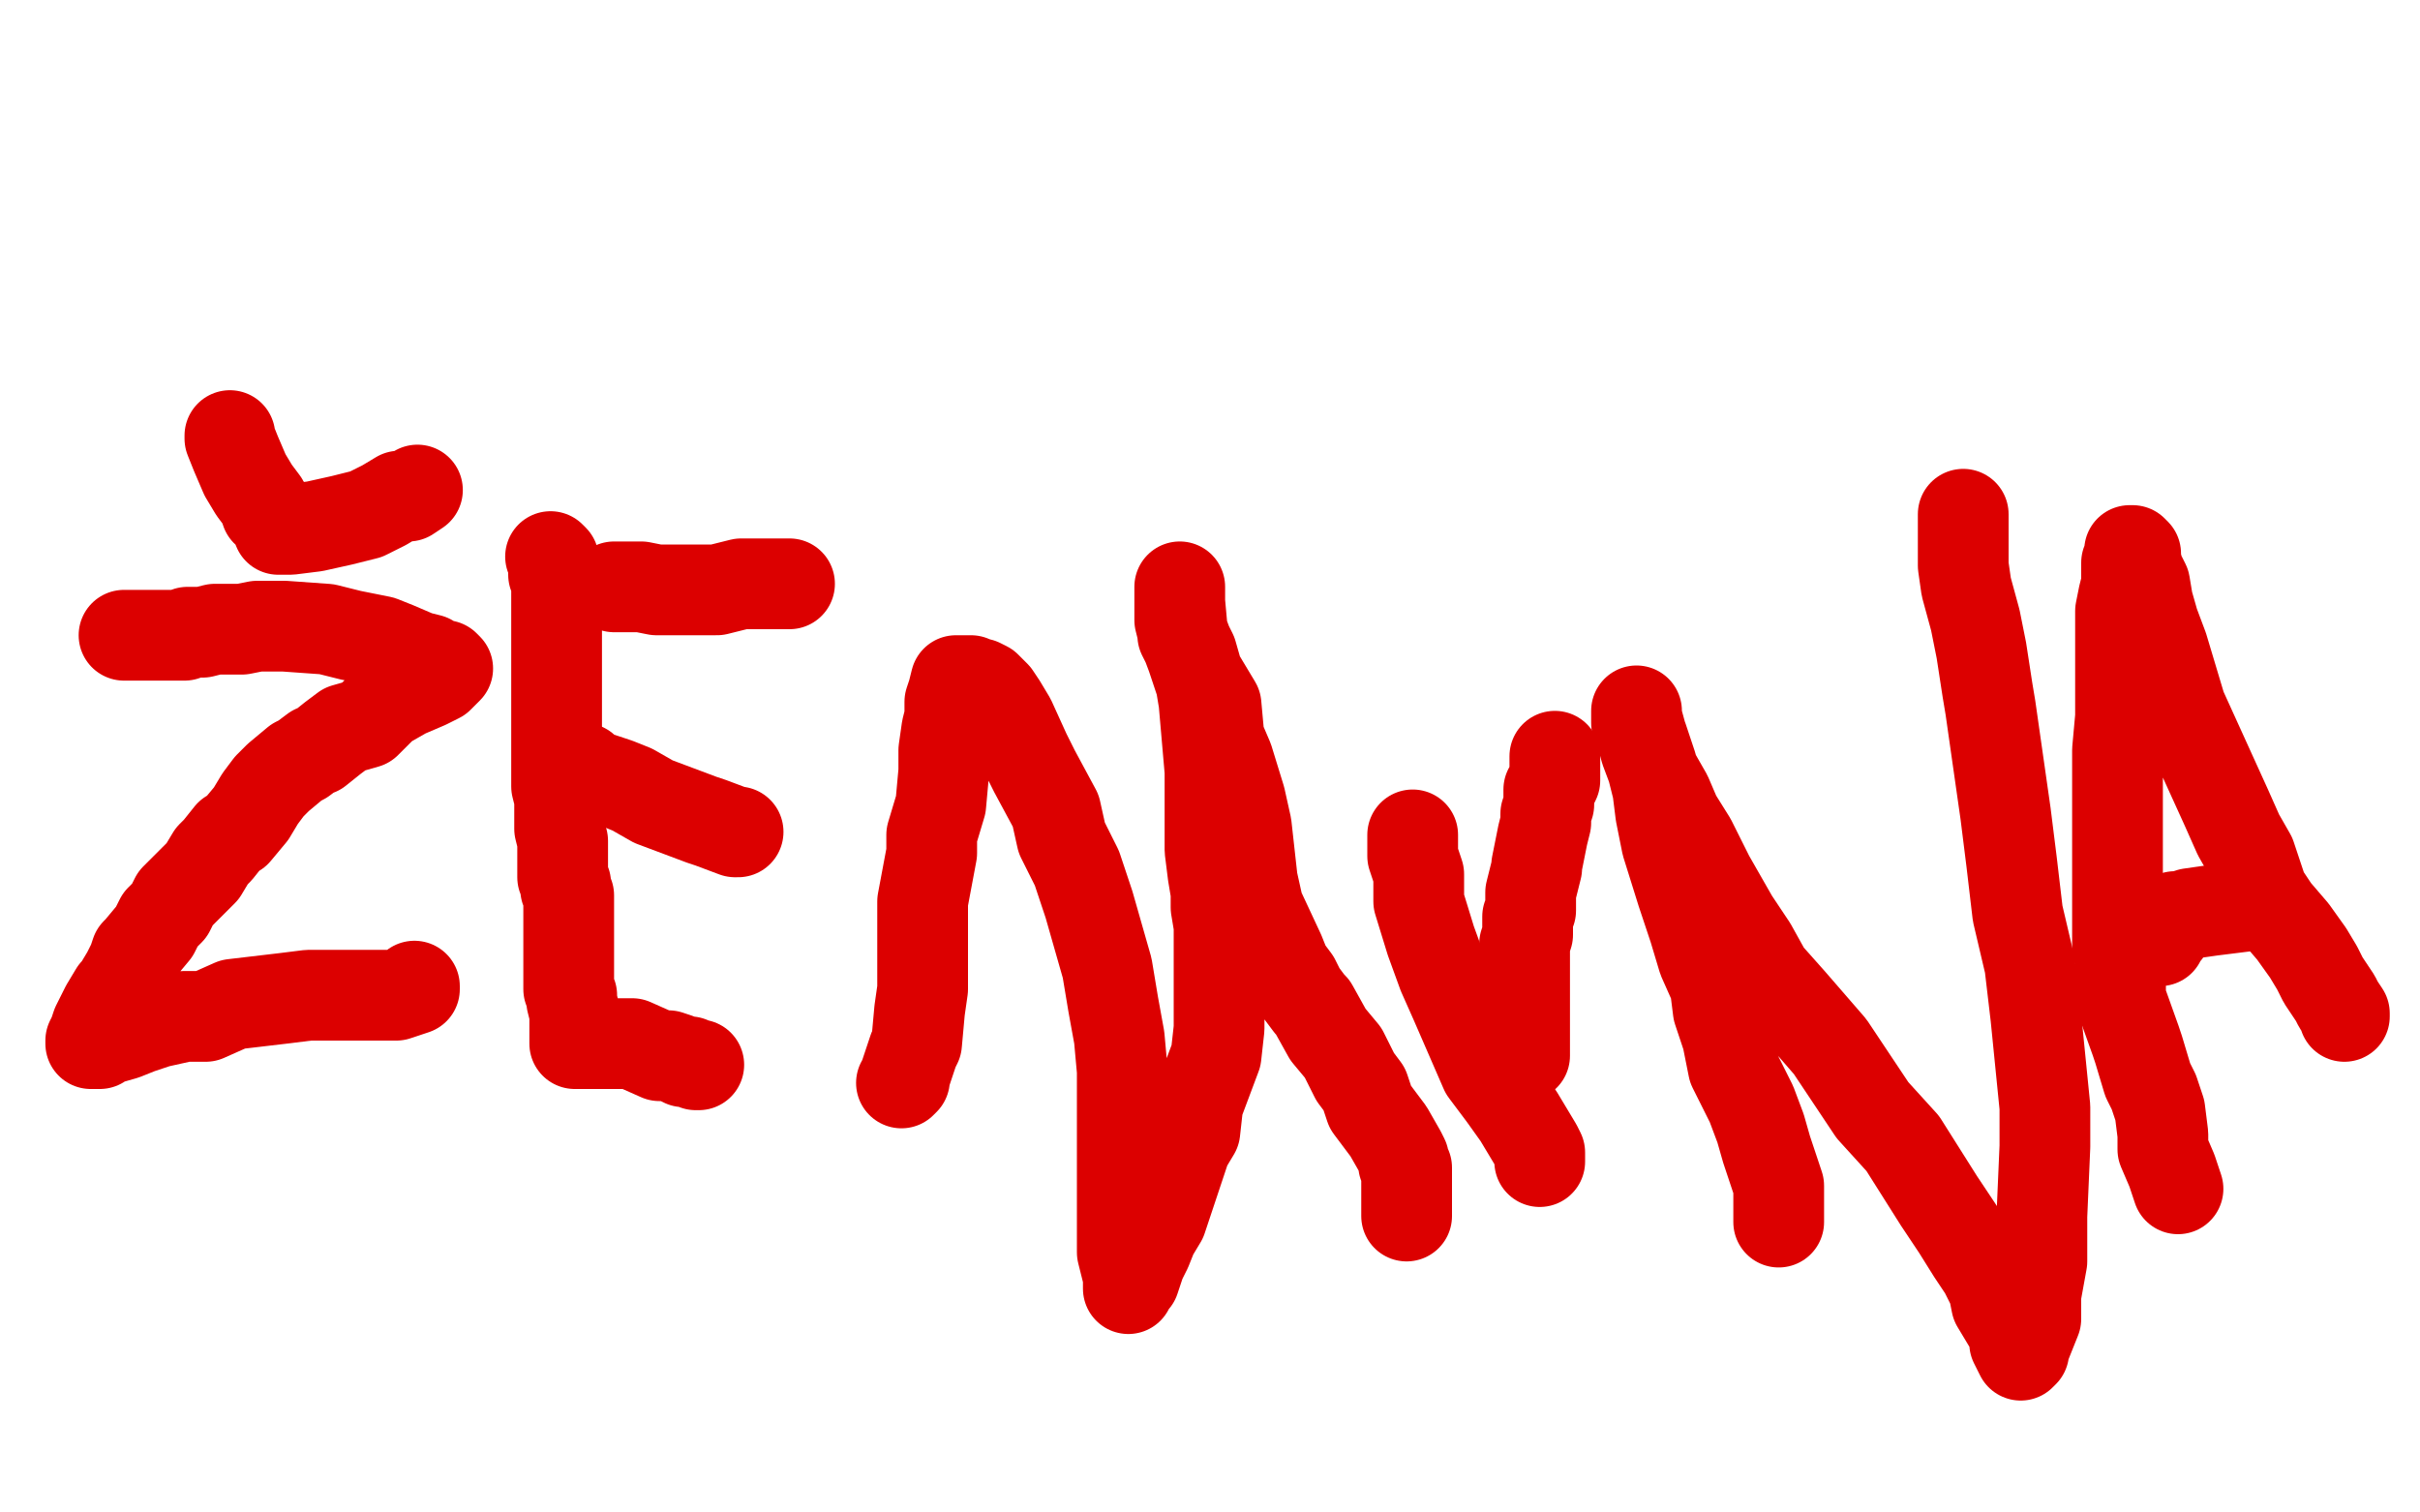
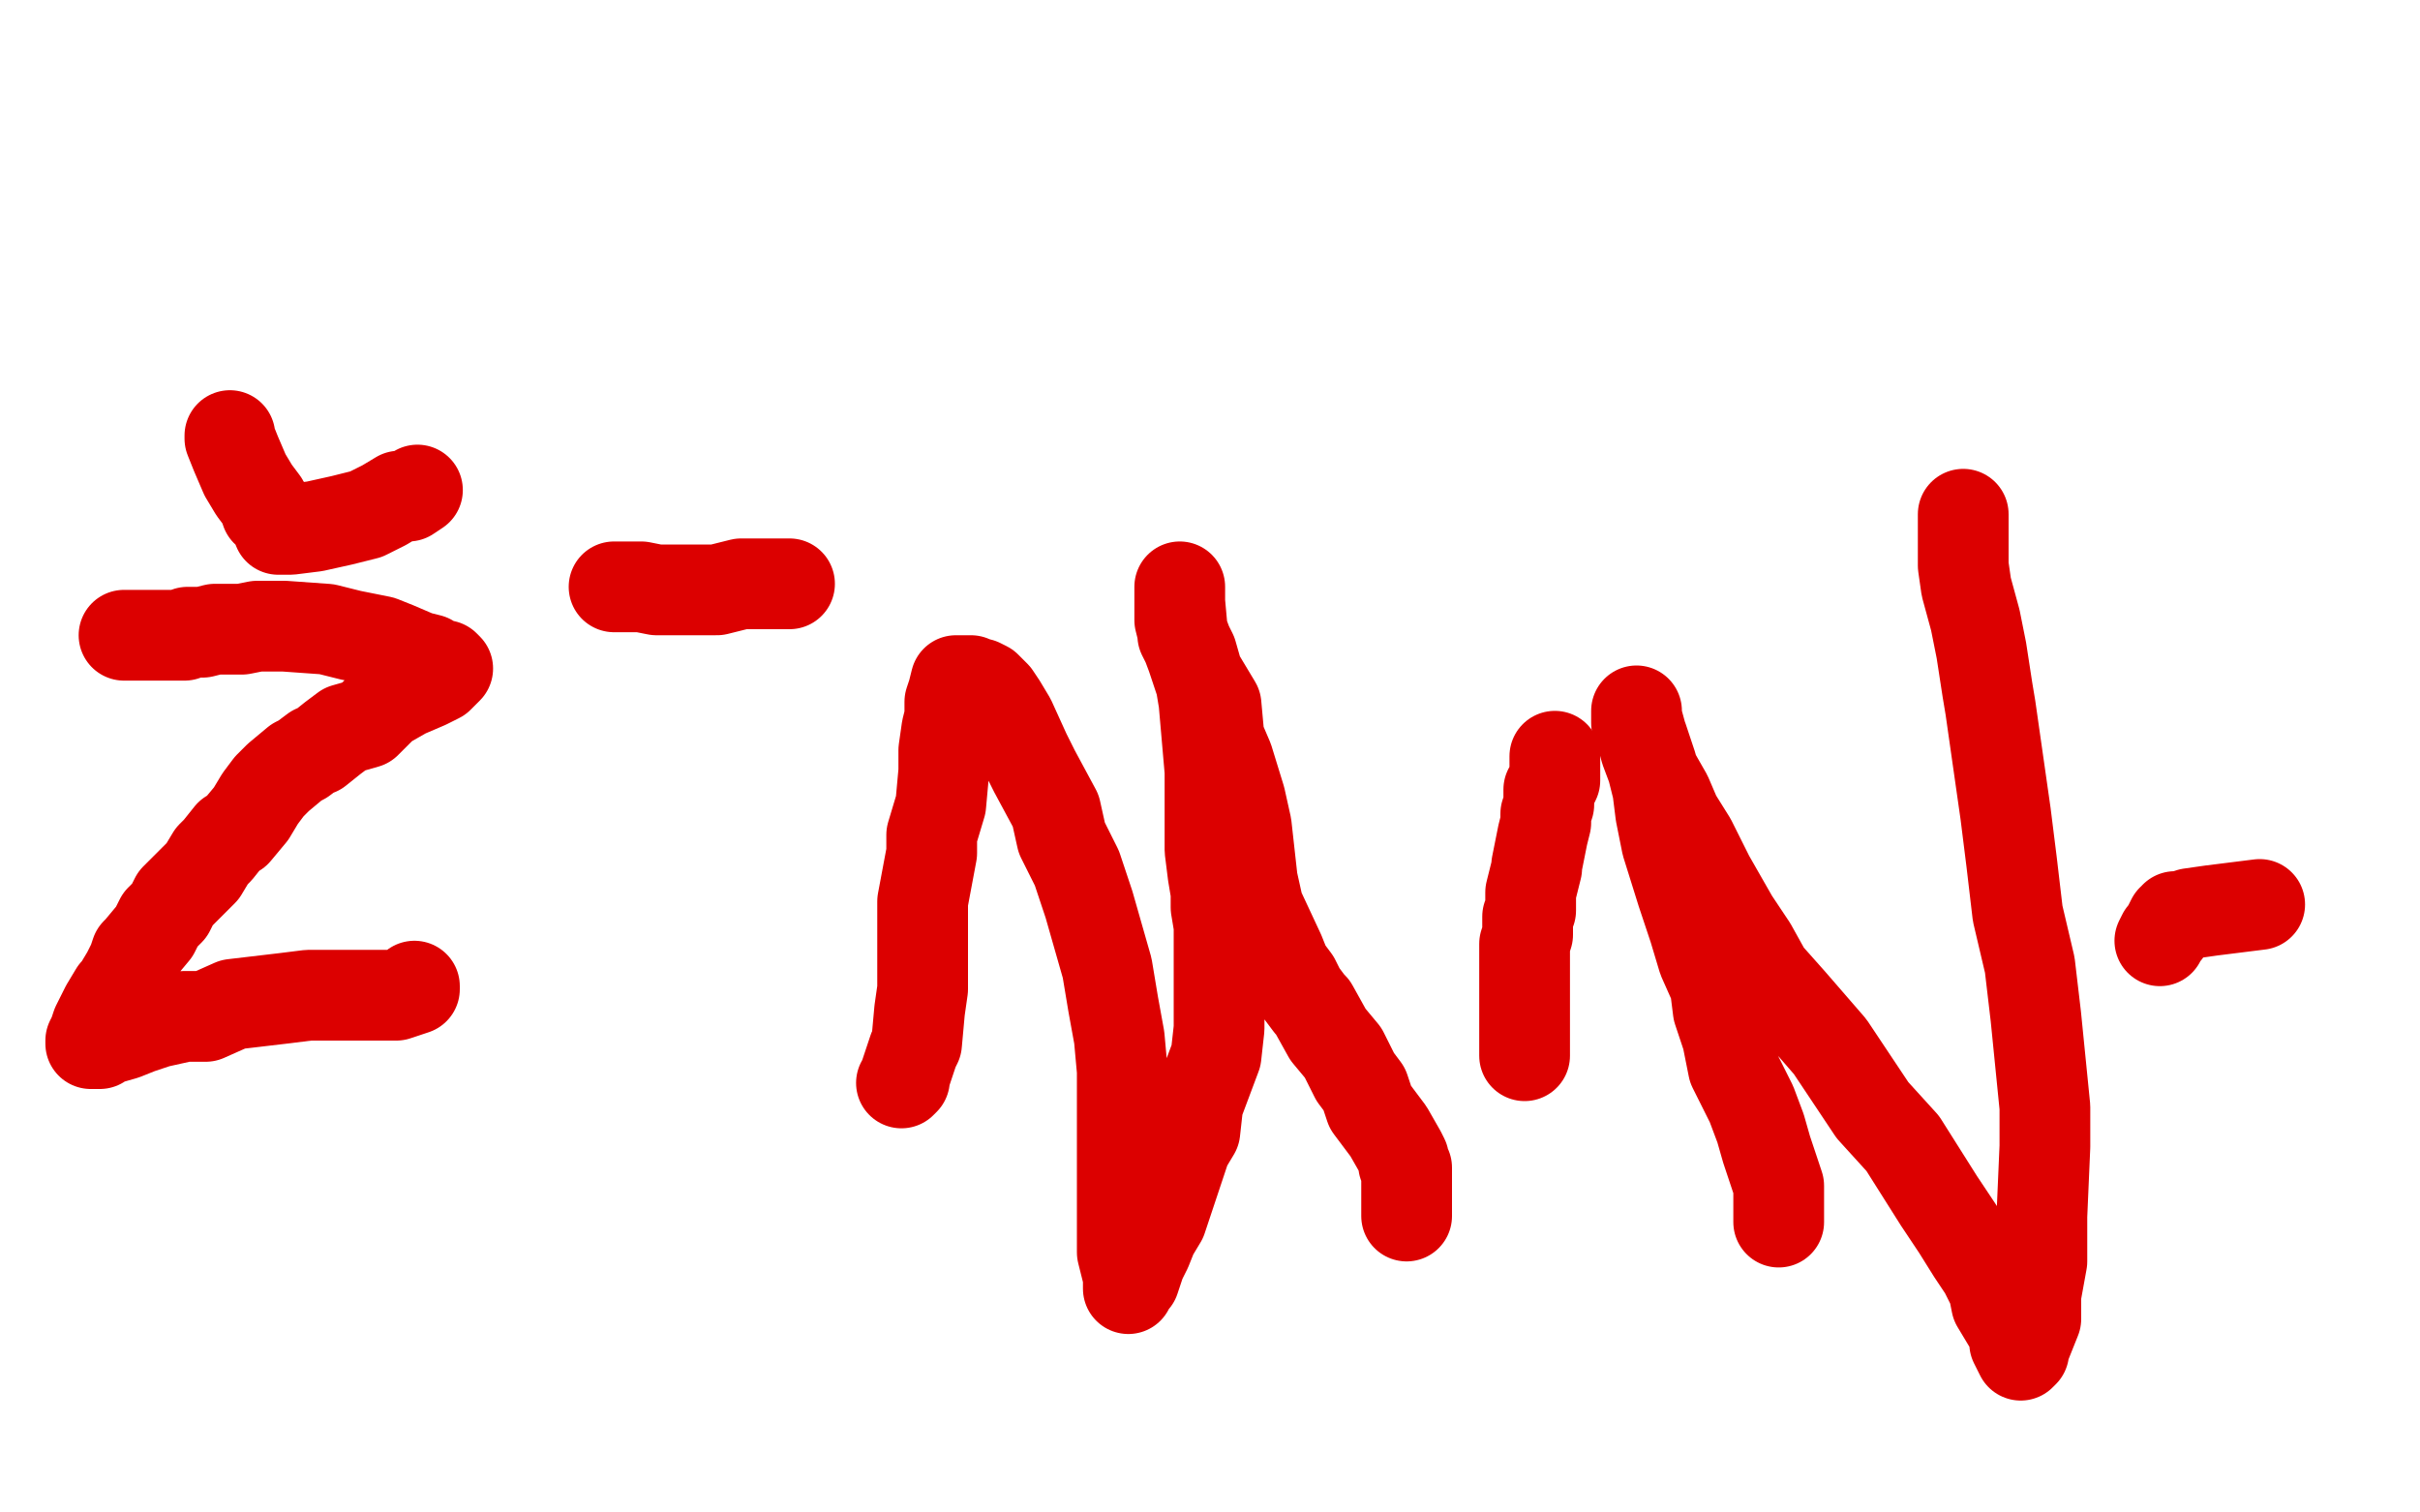
<svg xmlns="http://www.w3.org/2000/svg" width="800" height="500" version="1.1" style="stroke-antialiasing: false">
  <desc>This SVG has been created on https://colorillo.com/</desc>
  <rect x="0" y="0" width="800" height="500" style="fill: rgb(255,255,255); stroke-width:0" />
  <polyline points="41,210 42,210 42,210 43,210 43,210 44,210 44,210 45,210 45,210 46,210 46,210 49,210 55,210 57,210 60,210 61,210 62,209 63,209 64,209 67,209 71,208 80,208 85,207 89,207 92,207 93,207 94,207 108,208 116,210 126,212 131,214 138,217 142,218 144,220 147,220 148,221 147,222 145,224 141,226 134,229 127,233 121,239 114,241 110,244 105,248 104,248 100,251 98,252 92,257 89,260 86,264 83,269 78,275 76,276 72,281 70,283 67,288 62,293 58,297 56,301 53,304 51,308 46,314 45,315 44,318 42,322 39,327 38,328 35,333 32,339 31,342 30,344 30,345 33,345 34,344 41,342 46,340 52,338 61,336 68,336 77,332 94,330 102,329 112,329 120,329 129,329 131,329 137,327 137,326" style="fill: none; stroke: #dc0000; stroke-width: 30; stroke-linejoin: round; stroke-linecap: round; stroke-antialiasing: false; stroke-antialias: 0; opacity: 1.0" />
  <polyline points="76,144 76,145 76,145 78,150 78,150 81,157 81,157 84,162 84,162 87,166 87,166 88,169 88,169 90,170 92,175 93,175 94,175 96,175 104,174 113,172 121,170 127,167 132,164 135,164 138,162" style="fill: none; stroke: #dc0000; stroke-width: 30; stroke-linejoin: round; stroke-linecap: round; stroke-antialiasing: false; stroke-antialias: 0; opacity: 1.0" />
-   <polyline points="182,184 183,185 183,185 183,187 183,187 183,189 183,189 183,190 183,190 184,191 184,191 184,192 184,192 184,193 184,195 184,196 184,198 184,201 184,204 184,212 184,215 184,222 184,226 184,230 184,234 184,237 184,241 184,249 184,253 184,257 184,260 185,264 185,266 185,274 186,278 186,280 186,283 186,286 186,288 186,290 187,292 187,294 188,296 188,300 188,301 188,305 188,310 188,313 188,315 188,317 188,318 188,319 188,322 188,327 189,329 189,331 190,335 190,337 190,342 190,344 190,345 192,345 201,345 204,345 209,345 218,349 221,349 224,350 226,351 228,351 230,352 231,352" style="fill: none; stroke: #dc0000; stroke-width: 30; stroke-linejoin: round; stroke-linecap: round; stroke-antialiasing: false; stroke-antialias: 0; opacity: 1.0" />
-   <polyline points="188,253 189,253 189,253 190,253 190,253 191,253 191,253 192,254 192,254 193,254 193,254 195,256 195,256 198,257 204,259 209,261 216,265 224,268 232,271 235,272 243,275 244,275" style="fill: none; stroke: #dc0000; stroke-width: 30; stroke-linejoin: round; stroke-linecap: round; stroke-antialiasing: false; stroke-antialias: 0; opacity: 1.0" />
  <polyline points="203,194 204,194 204,194 205,194 205,194 206,194 206,194 208,194 208,194 209,194 209,194 210,194 210,194 212,194 217,195 223,195 229,195 234,195 237,195 241,194 245,193 247,193 248,193 250,193 252,193 255,193 258,193 260,193 261,193" style="fill: none; stroke: #dc0000; stroke-width: 30; stroke-linejoin: round; stroke-linecap: round; stroke-antialiasing: false; stroke-antialias: 0; opacity: 1.0" />
  <polyline points="298,358 299,357 299,357 299,356 302,347 303,345 304,334 305,327 305,320 305,306 305,298 308,282 308,276 311,266 312,255 312,248 313,241 314,237 314,232 315,229 316,225 318,225 319,225 320,225 321,225 322,226 323,226 324,226 326,227 329,230 331,233 334,238 339,249 342,255 349,268 351,277 356,287 360,299 366,320 368,332 370,343 371,354 371,367 371,379 371,406 371,414 373,422 373,424 373,425 373,426 373,425 375,423 377,417 379,413 381,408 384,403 386,397 392,379 395,374 396,365 399,357 402,349 403,340 403,326 403,314 403,306 402,300 402,295 401,289 400,281 400,278 400,273 400,269 400,264 400,255 398,232 397,226 394,217 391,209 390,205 390,202 390,199 390,196 390,195 390,194 390,195 390,199 391,210 394,216 396,223 402,233 403,244 406,251 410,264 412,273 413,282 414,291 416,300 423,315 425,320 428,324 430,328 433,332 434,333 439,342 444,348 446,352 448,356 451,360 453,366 459,374 463,381 464,383 464,385 465,386 465,388 465,389 465,391 465,392 465,393 465,395 465,398 465,400 465,401 465,402" style="fill: none; stroke: #dc0000; stroke-width: 30; stroke-linejoin: round; stroke-linecap: round; stroke-antialiasing: false; stroke-antialias: 0; opacity: 1.0" />
-   <polyline points="467,276 467,279 467,279 467,283 467,283 469,289 469,289 469,298 469,298 473,311 473,311 477,322 477,322 481,331 481,331 491,354 497,362 502,369 505,374 508,379 509,381 509,384" style="fill: none; stroke: #dc0000; stroke-width: 30; stroke-linejoin: round; stroke-linecap: round; stroke-antialiasing: false; stroke-antialias: 0; opacity: 1.0" />
  <polyline points="514,250 514,251 514,251 514,253 514,253 514,258 514,258 513,260 513,260 512,261 512,261 512,266 511,269 511,272 510,276 509,281 508,286 508,287 506,295 506,299 506,301 505,303 505,307 505,309 504,312 504,315 504,319 504,324 504,328 504,332 504,337 504,342 504,343 504,345 504,348 504,349" style="fill: none; stroke: #dc0000; stroke-width: 30; stroke-linejoin: round; stroke-linecap: round; stroke-antialiasing: false; stroke-antialias: 0; opacity: 1.0" />
  <polyline points="588,404 588,402 588,402 588,396 588,396 588,392 588,392 586,386 586,386 584,380 584,380 582,373 582,373 579,365 573,353 571,343 568,334 567,326 563,317 560,307 556,295 551,279 549,269 548,261 546,253 543,244 541,239 541,236 541,235 541,236 541,237 544,248 547,256 551,263 554,270 559,278 565,290 573,304 579,313 584,322 592,331 605,346 619,367 629,378 641,397 647,406 652,414 656,420 659,426 660,431 663,436 666,441 666,444 667,446 668,448 669,447 669,446 673,436 673,428 675,417 675,402 676,379 676,366 673,336 671,319 667,302 665,285 663,269 661,255 658,234 657,228 655,215 653,205 650,194 649,187 649,179 649,177 649,175 649,173 649,171 649,170" style="fill: none; stroke: #dc0000; stroke-width: 30; stroke-linejoin: round; stroke-linecap: round; stroke-antialiasing: false; stroke-antialias: 0; opacity: 1.0" />
-   <polyline points="720,393 718,387 718,387 715,380 715,380 715,375 715,375 714,367 714,367 712,361 712,361 710,357 710,357 707,347 707,347 706,344 701,330 701,325 701,321 701,318 700,313 700,309 700,306 700,295 700,291 700,286 700,282 700,279 700,274 700,262 700,255 700,248 701,237 701,229 701,225 701,208 701,202 702,197 703,193 703,190 703,186 704,184 704,182 705,182 706,183 706,185 707,189 709,193 710,199 712,206 715,214 721,234 731,256 736,267 740,276 744,283 748,295 752,301 758,308 763,315 766,320 768,324 772,330 773,332 775,335 775,336" style="fill: none; stroke: #dc0000; stroke-width: 30; stroke-linejoin: round; stroke-linecap: round; stroke-antialiasing: false; stroke-antialias: 0; opacity: 1.0" />
  <polyline points="747,299 731,301 731,301 724,302 724,302 721,303 721,303 720,303 720,303 719,303 719,303 719,304 718,304 717,306 716,308 715,309 714,311" style="fill: none; stroke: #dc0000; stroke-width: 30; stroke-linejoin: round; stroke-linecap: round; stroke-antialiasing: false; stroke-antialias: 0; opacity: 1.0" />
</svg>